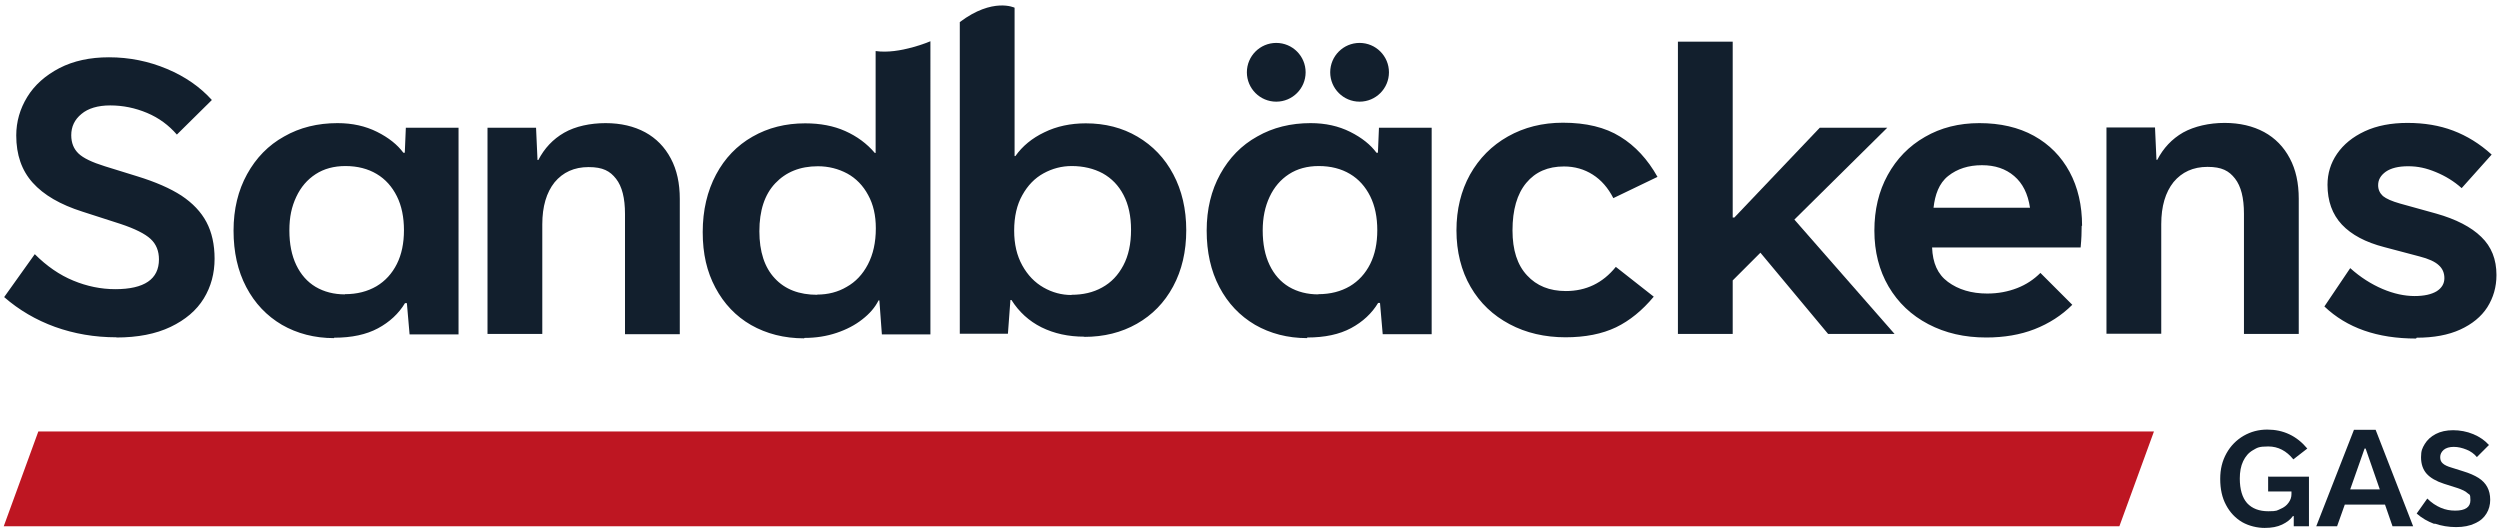
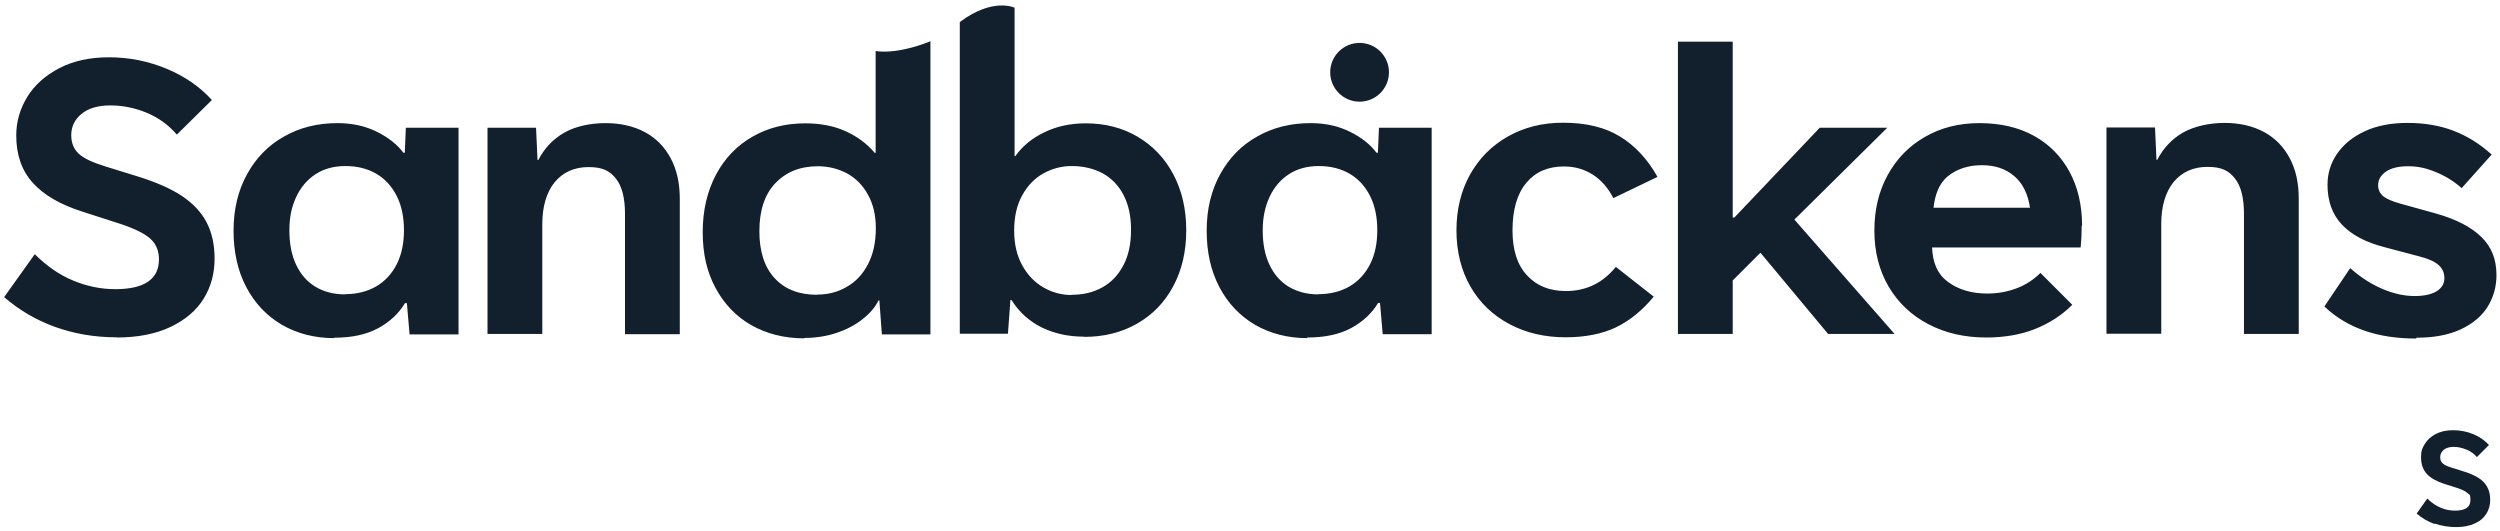
<svg xmlns="http://www.w3.org/2000/svg" viewBox="0 0 1200 255" version="1.1">
  <defs>
    <style>
      .cls-1 {
        fill: #be1622;
      }

      .cls-2 {
        fill: #121f2d;
      }
    </style>
  </defs>
  <g>
    <g id="Colour">
      <g>
        <g>
          <path d="M1160,162.1c8.2,0,15.2-1.3,20.9-3.9,5.7-2.6,10.1-6.2,13-10.7,2.9-4.6,4.4-9.7,4.4-15.5,0-7.5-2.4-13.6-7.3-18.3-4.8-4.7-12.1-8.5-21.7-11.2l-17.3-4.8c-3.9-1.1-6.6-2.3-8.2-3.6-1.5-1.4-2.3-3.1-2.3-5.2,0-2.6,1.2-4.7,3.7-6.5,2.5-1.7,6-2.6,10.7-2.6s8.7.9,13.3,2.8c4.6,1.9,8.7,4.4,12.4,7.7l14.4-16.1c-5.7-5.2-11.9-9-18.5-11.5-6.6-2.5-13.9-3.7-21.9-3.7-7.8,0-14.7,1.3-20.5,4-5.8,2.7-10.2,6.3-13.3,10.8-3.1,4.5-4.6,9.5-4.6,14.9,0,7.8,2.3,14.2,6.9,19.1,4.6,4.9,11.4,8.5,20.3,10.8l17,4.5c4.3,1.1,7.4,2.5,9.2,4.2,1.8,1.6,2.7,3.7,2.7,6.2,0,2.6-1.2,4.7-3.7,6.3-2.5,1.5-6,2.3-10.6,2.3-4.8,0-10-1.1-15.4-3.4-5.4-2.3-10.6-5.6-15.5-10l-12.4,18.4c10.8,10.3,25.4,15.4,44,15.4M1037.4,160.3v-52.7c0-8.6,2-15.3,5.9-20.2,4-4.8,9.4-7.3,16.3-7.3s10.3,1.9,13.2,5.6c2.9,3.7,4.3,9.3,4.3,16.9v57.7h26.3v-64.9c0-7.5-1.4-14-4.3-19.4-2.9-5.5-7-9.7-12.3-12.6-5.4-2.9-11.7-4.4-19-4.4s-14.5,1.6-19.9,4.6c-5.4,3.1-9.5,7.5-12.4,13.1h-.4s-.7-15.5-.7-15.5h-23.3v99h26.3ZM951.4,79.3c6.2,0,11.3,1.7,15.4,5.2,4.1,3.5,6.6,8.5,7.6,15.2h-46.3c.7-6.2,2.6-11.7,7-15.2,4.4-3.5,9.8-5.2,16.2-5.2M999.4,108.4c0-9.8-2-18.5-6-25.9-4-7.4-9.7-13.2-17.1-17.3-7.4-4.1-16.2-6.1-26.2-6.1-9.8,0-18.5,2.2-26.1,6.6-7.7,4.4-13.6,10.5-17.9,18.3-4.3,7.8-6.4,16.7-6.4,26.7,0,10.1,2.3,19.1,6.8,26.8,4.6,7.8,10.9,13.8,19.1,18.1,8.2,4.3,17.4,6.4,27.8,6.4,8.5,0,16.3-1.3,23.2-4,6.9-2.7,13-6.6,18.1-11.7l-15.3-15.3c-3.1,3.1-6.8,5.6-11.2,7.3-4.4,1.7-9.1,2.6-14.3,2.6-7.6,0-13.9-1.9-18.9-5.6-5-3.7-7.3-9.1-7.6-16.5h71.3c.4-4.1.5-7.5.5-10.4M751.4,161.9c9.5,0,17.6-1.6,24.3-4.8,6.6-3.2,12.6-8.1,18.1-14.7l-18.2-14.3c-6.3,7.8-14.3,11.6-24,11.6-7.8,0-14-2.5-18.6-7.5-4.7-5-7-12.2-7-21.6,0-9.9,2.2-17.5,6.6-22.8,4.4-5.3,10.4-7.9,18.1-7.9,5.1,0,9.7,1.3,13.8,3.9,4.1,2.6,7.4,6.4,9.9,11.3l21.2-10.2c-4.7-8.4-10.7-14.9-17.9-19.3-7.2-4.5-16.4-6.7-27.5-6.7-9.8,0-18.6,2.2-26.4,6.6-7.8,4.4-13.8,10.5-18.2,18.3-4.3,7.8-6.5,16.7-6.5,26.8s2.3,19.4,6.8,27.1c4.5,7.8,10.8,13.7,18.7,17.9,7.9,4.2,16.9,6.3,27,6.3M632.8,141.3c-5.3,0-10-1.2-14.1-3.6-4-2.4-7.1-5.9-9.3-10.5-2.2-4.6-3.3-10.1-3.3-16.6,0-6.1,1.1-11.4,3.3-16.1,2.2-4.7,5.3-8.3,9.3-10.9,4-2.6,8.8-3.9,14.3-3.9,5.8,0,10.8,1.3,15,3.8,4.2,2.5,7.4,6.1,9.7,10.7,2.3,4.6,3.4,10.1,3.4,16.3,0,6.2-1.1,11.6-3.4,16.2-2.3,4.6-5.6,8.2-9.8,10.7-4.3,2.5-9.3,3.8-15.1,3.8M627.5,162c8.4,0,15.4-1.5,21-4.5,5.6-3,10-7.1,13-12.1h.9s1.3,15,1.3,15h23.5V61.3h-25.3s-.5,12-.5,12h-.7c-2.8-3.8-7-7.2-12.6-10-5.6-2.8-11.9-4.2-19-4.2-9.5,0-18.1,2.1-25.6,6.4-7.6,4.2-13.5,10.3-17.8,18.1-4.3,7.8-6.5,16.8-6.5,27.1s2,19.3,6.1,27.1c4.1,7.8,9.8,13.8,17.1,18.1,7.3,4.2,15.7,6.4,25,6.4M514.3,141.6c-4.7,0-9.2-1.2-13.4-3.6-4.2-2.4-7.6-5.9-10.2-10.6-2.6-4.7-3.9-10.2-3.9-16.7,0-6.7,1.3-12.4,3.9-17,2.6-4.7,6-8.2,10.2-10.5,4.2-2.3,8.7-3.5,13.5-3.5,5.6,0,10.6,1.2,14.9,3.5,4.3,2.4,7.6,5.8,10,10.4,2.4,4.6,3.6,10.2,3.6,16.7,0,6.7-1.2,12.4-3.7,17.1-2.5,4.7-5.8,8.2-10.2,10.6-4.3,2.4-9.2,3.5-14.7,3.5M520.4,161.7c9.5,0,17.9-2.1,25.3-6.3,7.4-4.2,13.2-10.1,17.4-17.9,4.2-7.8,6.3-16.8,6.3-27,0-10.1-2.1-19.1-6.2-26.8-4.1-7.8-9.9-13.8-17.2-18.1-7.3-4.3-15.6-6.4-24.8-6.4-7.3,0-14,1.4-19.9,4.3-5.9,2.8-10.6,6.7-13.9,11.4h-.4s0-71.2,0-71.2c0,0-10.4-5.1-26.3,6.9v149.6h23.1s1.2-16.2,1.2-16.2h.5c3.6,5.7,8.4,10.1,14.4,13.1,6.1,3,12.9,4.5,20.6,4.5M392.3,141.5c-8.7,0-15.5-2.6-20.4-7.9-4.9-5.2-7.4-12.8-7.4-22.6,0-9.9,2.5-17.6,7.6-23,5.1-5.4,11.9-8.2,20.5-8.2,5.1,0,9.8,1.2,14.1,3.5,4.2,2.3,7.6,5.8,10,10.3,2.5,4.5,3.7,9.8,3.7,16,0,6.8-1.3,12.5-3.8,17.3-2.5,4.8-5.9,8.4-10.2,10.8-4.2,2.5-9,3.7-14.2,3.7M386.1,162.2c5.5,0,10.6-.8,15.4-2.4,4.8-1.6,9-3.8,12.4-6.5,3.5-2.7,6.1-5.7,7.8-9.1h.4s1.2,16.3,1.2,16.3h23.3V19.8s-14.8,6.4-26.3,4.7v48.9s-.4,0-.4,0c-3.8-4.5-8.6-8-14.2-10.5-5.6-2.5-12-3.7-19.2-3.7-9.4,0-17.8,2.1-25.3,6.4-7.4,4.2-13.3,10.3-17.5,18.2-4.2,7.9-6.4,17.1-6.4,27.6s2,19,6.1,26.7c4.1,7.7,9.8,13.7,17.1,17.9,7.4,4.2,15.9,6.4,25.5,6.4M260.3,160.4v-52.7c0-8.6,2-15.3,5.9-20.2,4-4.8,9.4-7.3,16.3-7.3s10.3,1.9,13.2,5.6c2.9,3.7,4.3,9.3,4.3,16.9v57.7h26.3v-64.9c0-7.5-1.4-14-4.3-19.4-2.9-5.5-7-9.7-12.3-12.6-5.4-2.9-11.7-4.4-19-4.4s-14.5,1.5-19.9,4.6c-5.4,3.1-9.5,7.5-12.4,13.1h-.4s-.7-15.5-.7-15.5h-23.3v99h26.3ZM165.6,141.3c-5.3,0-10-1.2-14.1-3.6-4-2.4-7.1-5.9-9.3-10.5-2.2-4.6-3.3-10.1-3.3-16.6s1.1-11.4,3.3-16.1c2.2-4.7,5.3-8.3,9.3-10.9,4-2.6,8.8-3.9,14.3-3.9,5.8,0,10.8,1.3,15,3.8,4.2,2.5,7.4,6.1,9.7,10.7,2.3,4.6,3.4,10.1,3.4,16.3,0,6.2-1.1,11.6-3.4,16.2-2.3,4.6-5.6,8.2-9.8,10.7-4.3,2.5-9.3,3.8-15.1,3.8M160.4,162.1c8.4,0,15.4-1.5,21-4.5,5.6-3,10-7.1,13-12.1h.9s1.3,15,1.3,15h23.5V61.3h-25.3s-.5,12-.5,12h-.7c-2.8-3.8-7-7.2-12.6-10-5.6-2.8-11.9-4.2-19-4.2-9.5,0-18.1,2.1-25.6,6.4-7.6,4.2-13.5,10.3-17.8,18.1-4.3,7.8-6.5,16.8-6.5,27.1,0,10.3,2,19.3,6.1,27.1,4.1,7.8,9.8,13.8,17.1,18.1,7.3,4.2,15.7,6.4,25,6.4M55.8,162c10.3,0,19-1.7,26.1-5.1,7.1-3.4,12.4-7.9,15.9-13.6,3.5-5.7,5.2-12.1,5.2-19.1,0-6.8-1.3-12.7-3.9-17.6-2.6-4.9-6.6-9.1-12-12.7-5.4-3.5-12.5-6.6-21.3-9.3l-15.5-4.8c-6.1-1.9-10.3-3.9-12.6-6.1-2.3-2.2-3.5-5.1-3.5-8.8,0-4.1,1.6-7.5,4.9-10.2,3.2-2.7,7.9-4.1,13.8-4.1,6.1,0,12,1.2,17.7,3.6,5.7,2.4,10.4,5.9,14.3,10.4l16.8-16.6c-5.6-6.2-12.7-11.2-21.5-14.9-8.8-3.7-18.1-5.6-27.9-5.6-9.1,0-17,1.7-23.8,5.2-6.7,3.5-11.9,8.1-15.4,13.8-3.5,5.7-5.3,11.9-5.3,18.5,0,9.3,2.6,16.8,7.9,22.7,5.3,5.9,13.2,10.5,23.9,13.9l18.3,5.9c6.9,2.3,11.7,4.7,14.4,7.2,2.7,2.5,4,5.8,4,9.8,0,9.5-7,14.3-21,14.3-6.8,0-13.6-1.4-20.1-4.1-6.6-2.7-12.8-7-18.5-12.7l-14.7,20.6c7.1,6.2,15.3,11,24.4,14.3,9.2,3.3,19,5,29.5,5" class="cls-2" />
-           <circle r="14.1" cy="34.7" cx="612.6" class="cls-2" />
          <circle r="14.1" cy="34.7" cx="652.6" class="cls-2" />
        </g>
        <polygon points="861.3 105.4 905.9 61.3 873.5 61.3 832.5 104.4 831.7 104.4 831.7 20 805.4 20 805.4 160.3 831.7 160.3 831.7 134.6 845 121.3 877.5 160.3 909.4 160.3 861.3 105.4" class="cls-2" />
      </g>
-       <polygon points="1.8 252.6 18.4 207.1 1033.9 207.1 1017.3 252.6 1.8 252.6" class="cls-1" />
      <g>
-         <path d="M1088.9,228.8h19.4v23.8h-7.3v-4.9h-.4c-1.2,1.7-2.9,3-5.2,4.1-2.3,1.1-5,1.6-8.4,1.6s-7.5-.9-10.8-2.8c-3.2-1.9-5.8-4.6-7.7-8.2-1.9-3.5-2.8-7.7-2.8-12.5s1-8.7,3-12.3c2-3.6,4.8-6.4,8.2-8.4,3.5-2,7.2-3,11.4-3,7.7,0,14.1,3,19.2,9.1l-6.7,5.2c-3.3-4.1-7.3-6.2-12-6.2s-5.3.6-7.4,1.8c-2.1,1.2-3.6,3-4.7,5.3-1.1,2.3-1.6,5.1-1.6,8.3,0,5.2,1.2,9.2,3.5,11.8,2.4,2.6,5.8,3.9,10.2,3.9s4.1-.4,5.8-1.1,3-1.7,3.9-3c.9-1.2,1.4-2.6,1.4-4.1v-1.3h-11.2v-7.3Z" class="cls-2" />
-         <path d="M1158.3,252.6h-9.9l-3.6-10.4h-19.3l-3.7,10.4h-10l18.1-46.3h10.4l18,46.3ZM1135,215.3l-6.9,19.6h14.2l-6.8-19.6h-.4Z" class="cls-2" />
        <path d="M1168.5,251.5c-3.2-1.2-6-2.8-8.5-5l5.1-7.2c2,2,4.1,3.4,6.4,4.4,2.3,1,4.6,1.4,7,1.4,4.9,0,7.3-1.7,7.3-5s-.5-2.5-1.4-3.4c-.9-.9-2.6-1.7-5-2.5l-6.3-2c-3.7-1.2-6.5-2.8-8.3-4.8-1.8-2-2.7-4.7-2.7-7.9s.6-4.4,1.8-6.4c1.2-2,3-3.6,5.3-4.8,2.3-1.2,5.1-1.8,8.3-1.8s6.6.6,9.7,1.9,5.5,3,7.5,5.2l-5.8,5.8c-1.3-1.6-3-2.8-5-3.6-2-.8-4-1.3-6.1-1.3s-3.7.5-4.8,1.4c-1.1,1-1.7,2.1-1.7,3.5s.4,2.3,1.2,3c.8.8,2.3,1.5,4.4,2.1l5.4,1.7c3,.9,5.5,2,7.4,3.2,1.9,1.2,3.3,2.7,4.2,4.4.9,1.7,1.4,3.7,1.4,6.1s-.6,4.7-1.8,6.6c-1.2,2-3,3.6-5.5,4.7-2.5,1.2-5.5,1.8-9.1,1.8s-7.1-.6-10.3-1.7Z" class="cls-2" />
      </g>
    </g>
  </g>
</svg>